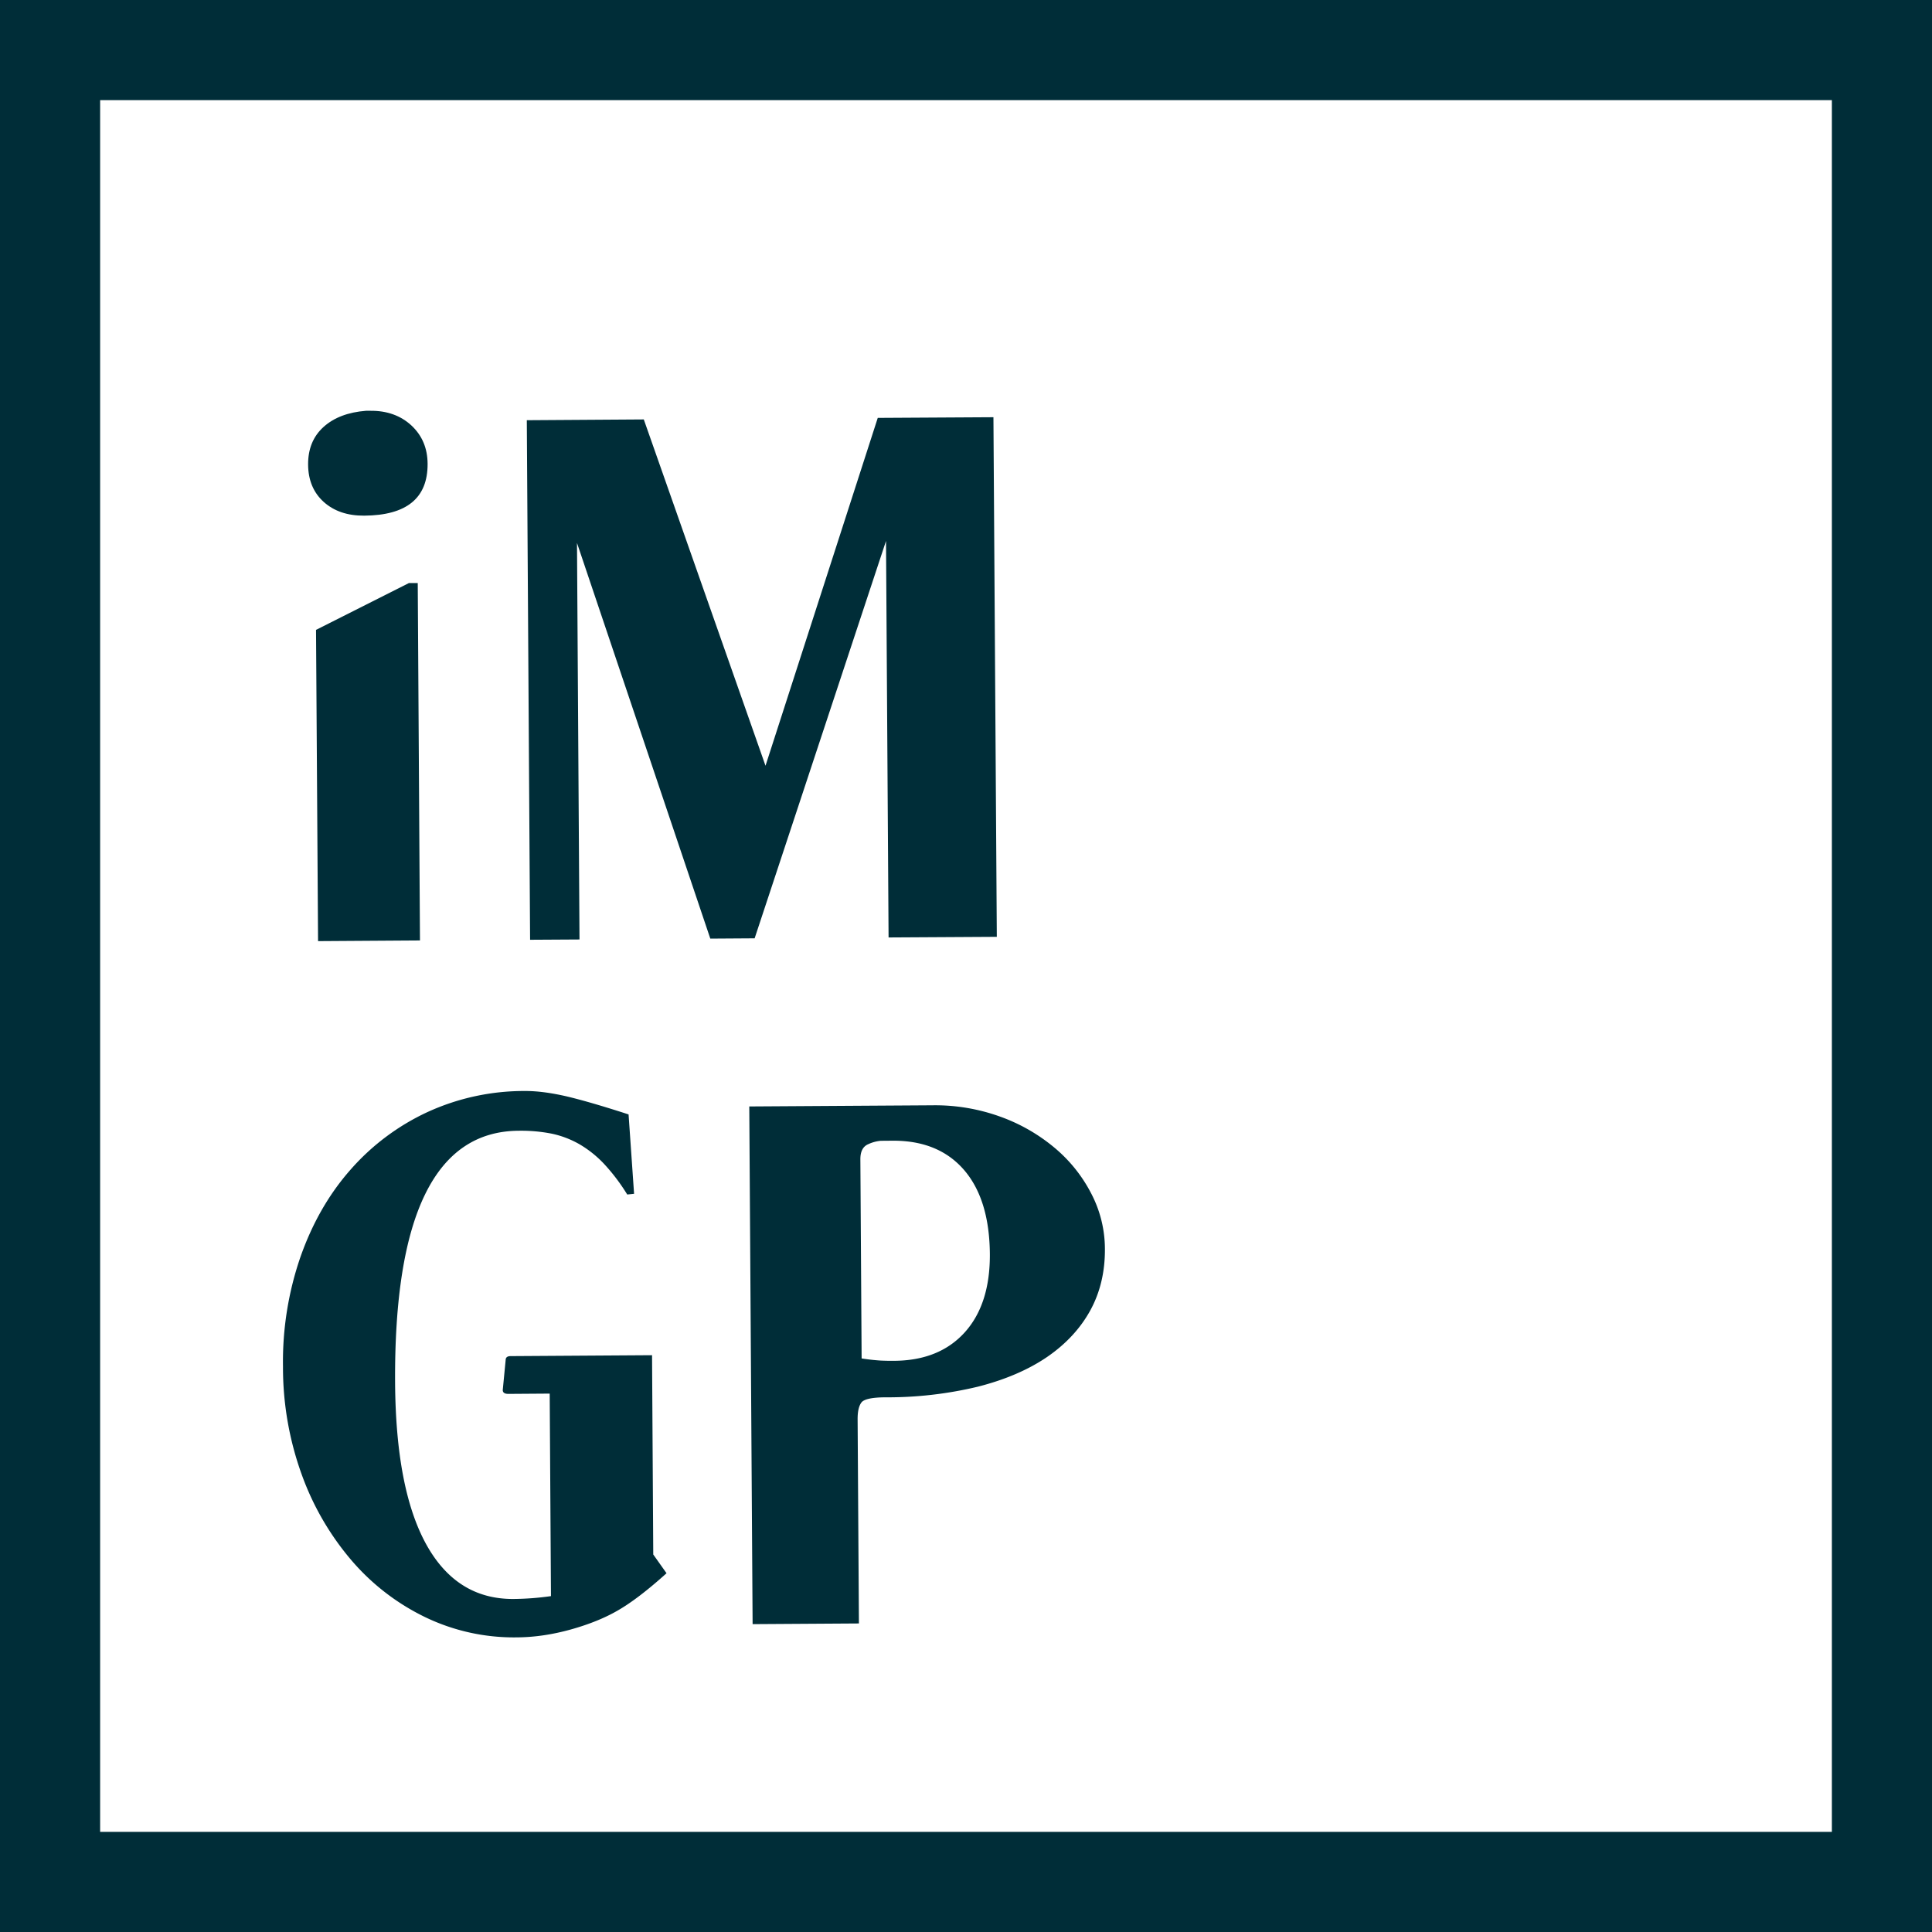
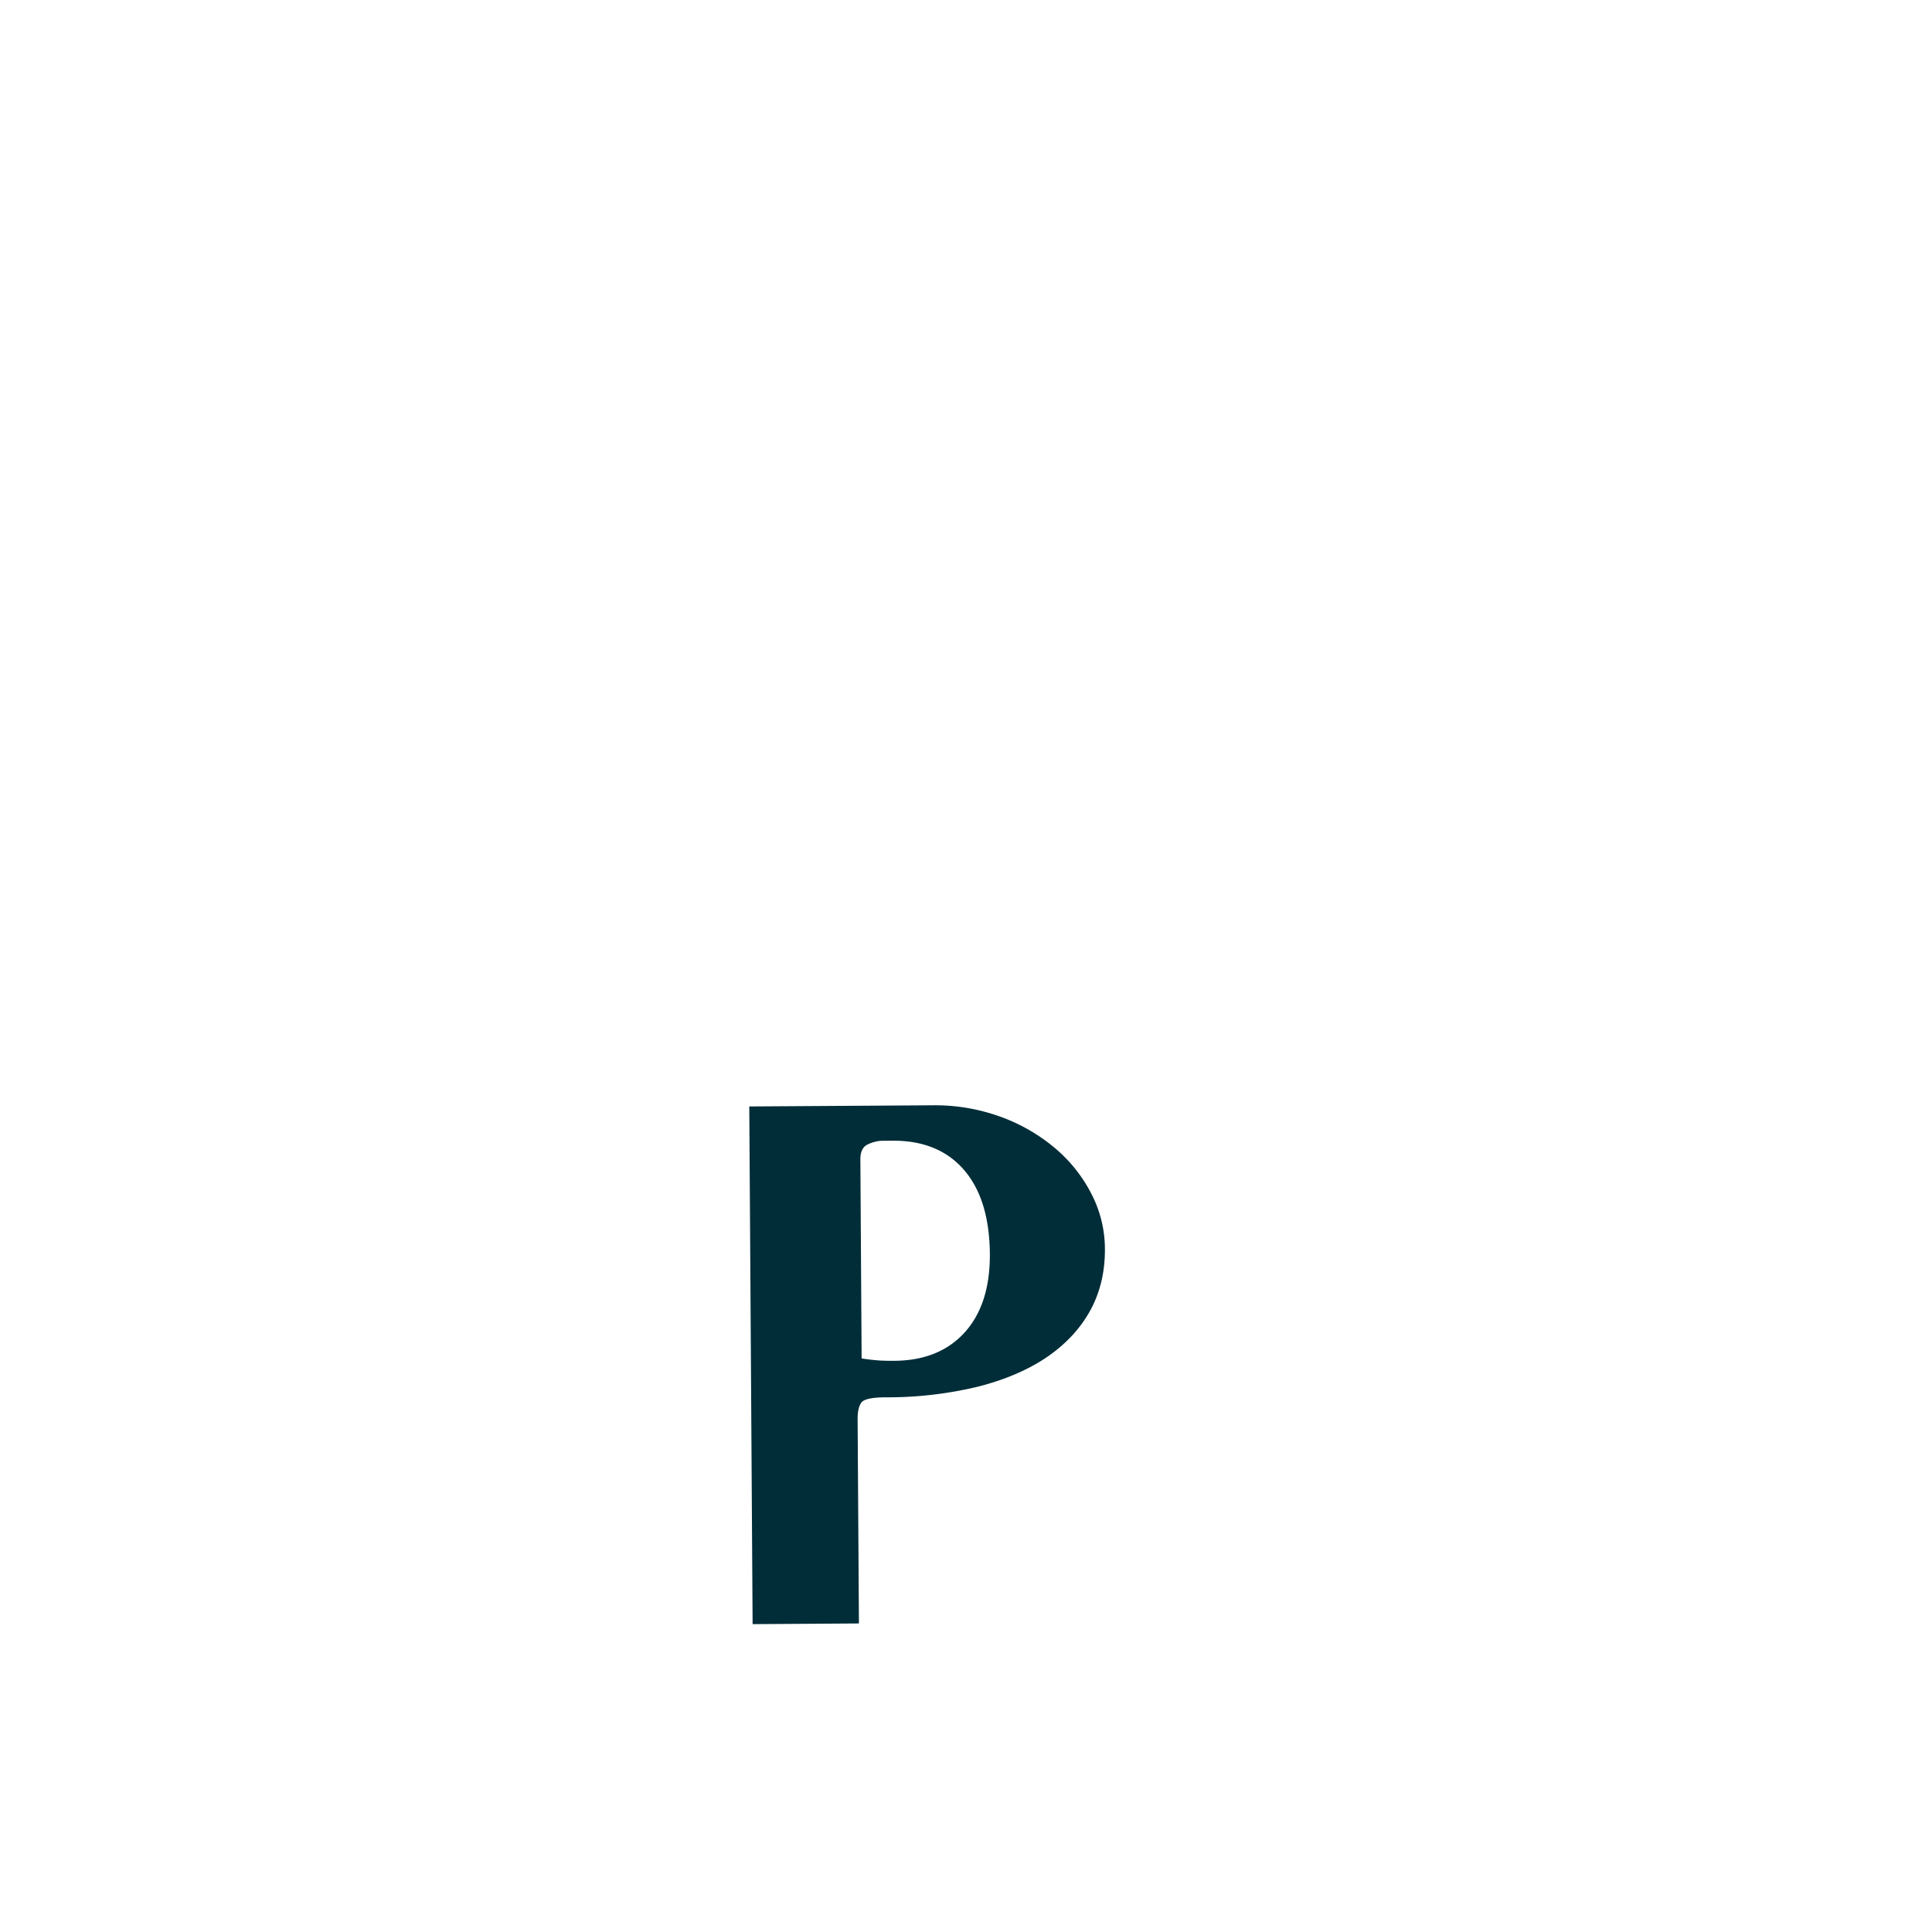
<svg xmlns="http://www.w3.org/2000/svg" width="40" height="40" viewBox="0 0 40 40">
  <defs>
    <clipPath id="dmyaa">
      <path d="M0 40V0h40v40z" />
    </clipPath>
  </defs>
  <g>
    <g>
      <g>
        <g />
        <g clip-path="url(#dmyaa)">
-           <path fill="#002d38" d="M6.543 13.041l1.924-.97h.182l.046 7.4-2.11.014zm1.124-4.536c.345-.004.63.1.85.303.222.207.334.47.336.794.004.71-.433 1.068-1.314 1.074-.346.002-.624-.093-.838-.285-.212-.192-.32-.45-.322-.773-.002-.324.104-.583.319-.778.214-.194.508-.306.879-.335z" />
-         </g>
+           </g>
        <g clip-path="url(#dmyaa)">
-           <path fill="#002d38" d="M10.907 8.7l2.422-.016 2.52 7.17 2.324-7.202 2.395-.014.07 10.758-2.241.013-.053-8.209-2.72 8.227-.918.006-2.76-8.192.052 8.21-1.023.006z" />
-         </g>
+           </g>
        <g clip-path="url(#dmyaa)">
-           <path fill="#002d38" d="M13.128 24.717l-.142.014a4.007 4.007 0 0 0-.476-.63 2.284 2.284 0 0 0-.508-.408 1.987 1.987 0 0 0-.571-.22 3.267 3.267 0 0 0-.694-.062c-1.727.011-2.579 1.751-2.557 5.22.01 1.465.224 2.578.643 3.34.42.761 1.022 1.138 1.807 1.134a5.831 5.831 0 0 0 .777-.059l-.026-4.193-.855.006c-.078 0-.117-.026-.117-.08l.06-.62c0-.055.034-.082.103-.082l2.928-.019.025 4.126.275.388c-.403.363-.743.62-1.018.776-.267.154-.59.284-.969.39-.38.105-.75.16-1.113.162a4.23 4.23 0 0 1-1.9-.42 4.707 4.707 0 0 1-1.529-1.182 5.704 5.704 0 0 1-1.028-1.78 6.511 6.511 0 0 1-.384-2.222 6.65 6.65 0 0 1 .362-2.274c.246-.699.59-1.3 1.038-1.807a4.803 4.803 0 0 1 1.59-1.19 4.796 4.796 0 0 1 2.025-.437c.242-.001.522.035.843.108.32.075.752.2 1.297.377z" />
-         </g>
+           </g>
        <g clip-path="url(#dmyaa)">
          <path fill="#002d38" d="M17.813 24c0-.162.054-.266.166-.312a.761.761 0 0 1 .258-.069l.247-.002c.63-.003 1.122.198 1.474.604.352.408.53.988.536 1.743.004.692-.17 1.233-.521 1.622-.352.388-.838.584-1.46.588a4.932 4.932 0 0 1-.279-.005 4.165 4.165 0 0 1-.395-.044zm-2.231 9.626l2.201-.014-.027-4.233c0-.153.024-.265.076-.338.05-.072.215-.109.491-.111a8.028 8.028 0 0 0 1.922-.22c.565-.144 1.043-.349 1.435-.616.39-.268.688-.59.893-.963.205-.375.306-.8.303-1.276a2.488 2.488 0 0 0-.286-1.15 3.058 3.058 0 0 0-.77-.953 3.686 3.686 0 0 0-1.131-.64 3.963 3.963 0 0 0-1.38-.228l-3.796.024z" />
        </g>
        <g clip-path="url(#dmyaa)">
-           <path fill="#002d38" d="M40 40H0V0h40zM37.927 2.073H2.073v35.854h35.854z" />
-         </g>
+           </g>
      </g>
    </g>
  </g>
</svg>